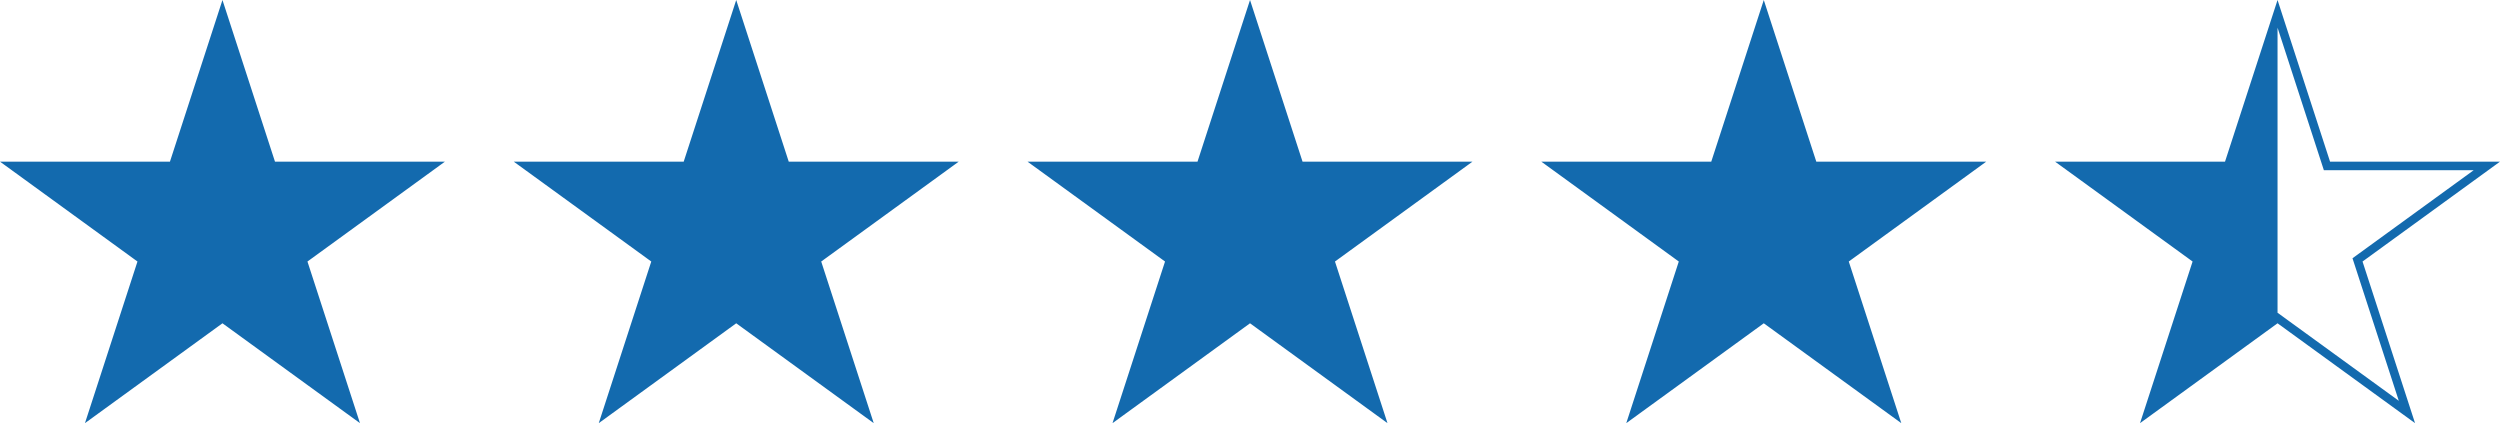
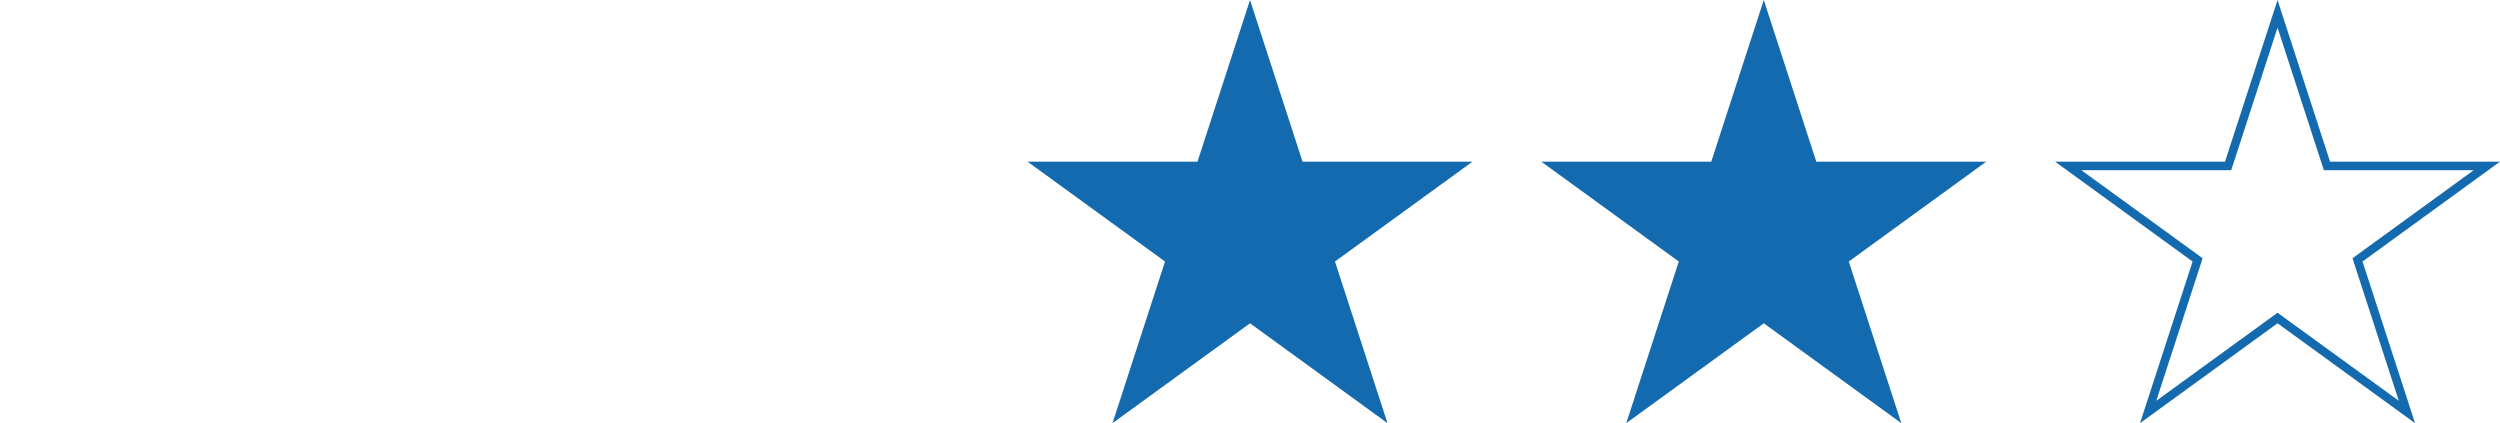
<svg xmlns="http://www.w3.org/2000/svg" id="Icons" viewBox="0 0 585.83 99.16">
  <defs>
    <style>.cls-1{fill:none;}.cls-1,.cls-2{stroke:#136aae;stroke-miterlimit:10;stroke-width:2px;}.cls-2,.cls-3{fill:#136aae;}</style>
  </defs>
  <title>Ico-4-5-stars</title>
  <g id="Ico-4-5-stars">
    <polygon id="Star" class="cls-1" points="533.7 3.24 545.28 38.88 582.75 38.88 552.44 60.9 564.02 96.54 533.7 74.52 503.38 96.54 514.97 60.9 484.65 38.88 522.12 38.88 533.7 3.24" />
    <polygon id="Star-2" data-name="Star" class="cls-2" points="413.31 3.24 424.89 38.88 462.36 38.88 432.05 60.9 443.63 96.54 413.31 74.52 382.99 96.54 394.57 60.9 364.26 38.88 401.73 38.88 413.31 3.24" />
    <polygon id="Star-3" data-name="Star" class="cls-2" points="292.92 3.24 304.5 38.88 341.97 38.88 311.65 60.9 323.23 96.54 292.92 74.52 262.6 96.54 274.18 60.9 243.86 38.88 281.34 38.88 292.92 3.24" />
-     <polygon id="Star-4" data-name="Star" class="cls-2" points="172.52 3.24 184.1 38.88 221.58 38.88 191.26 60.9 202.84 96.54 172.52 74.52 142.21 96.54 153.79 60.9 123.47 38.88 160.94 38.88 172.52 3.24" />
-     <polygon id="Star-5" data-name="Star" class="cls-2" points="52.13 3.24 63.71 38.88 101.18 38.88 70.87 60.9 82.45 96.54 52.13 74.52 21.81 96.54 33.39 60.9 3.08 38.88 40.55 38.88 52.13 3.24" />
-     <polygon id="Star-6" data-name="Star" class="cls-3" points="533.7 3.24 533.7 74.52 503.38 96.54 514.97 60.9 484.65 38.88 522.12 38.88 533.7 3.24" />
  </g>
</svg>